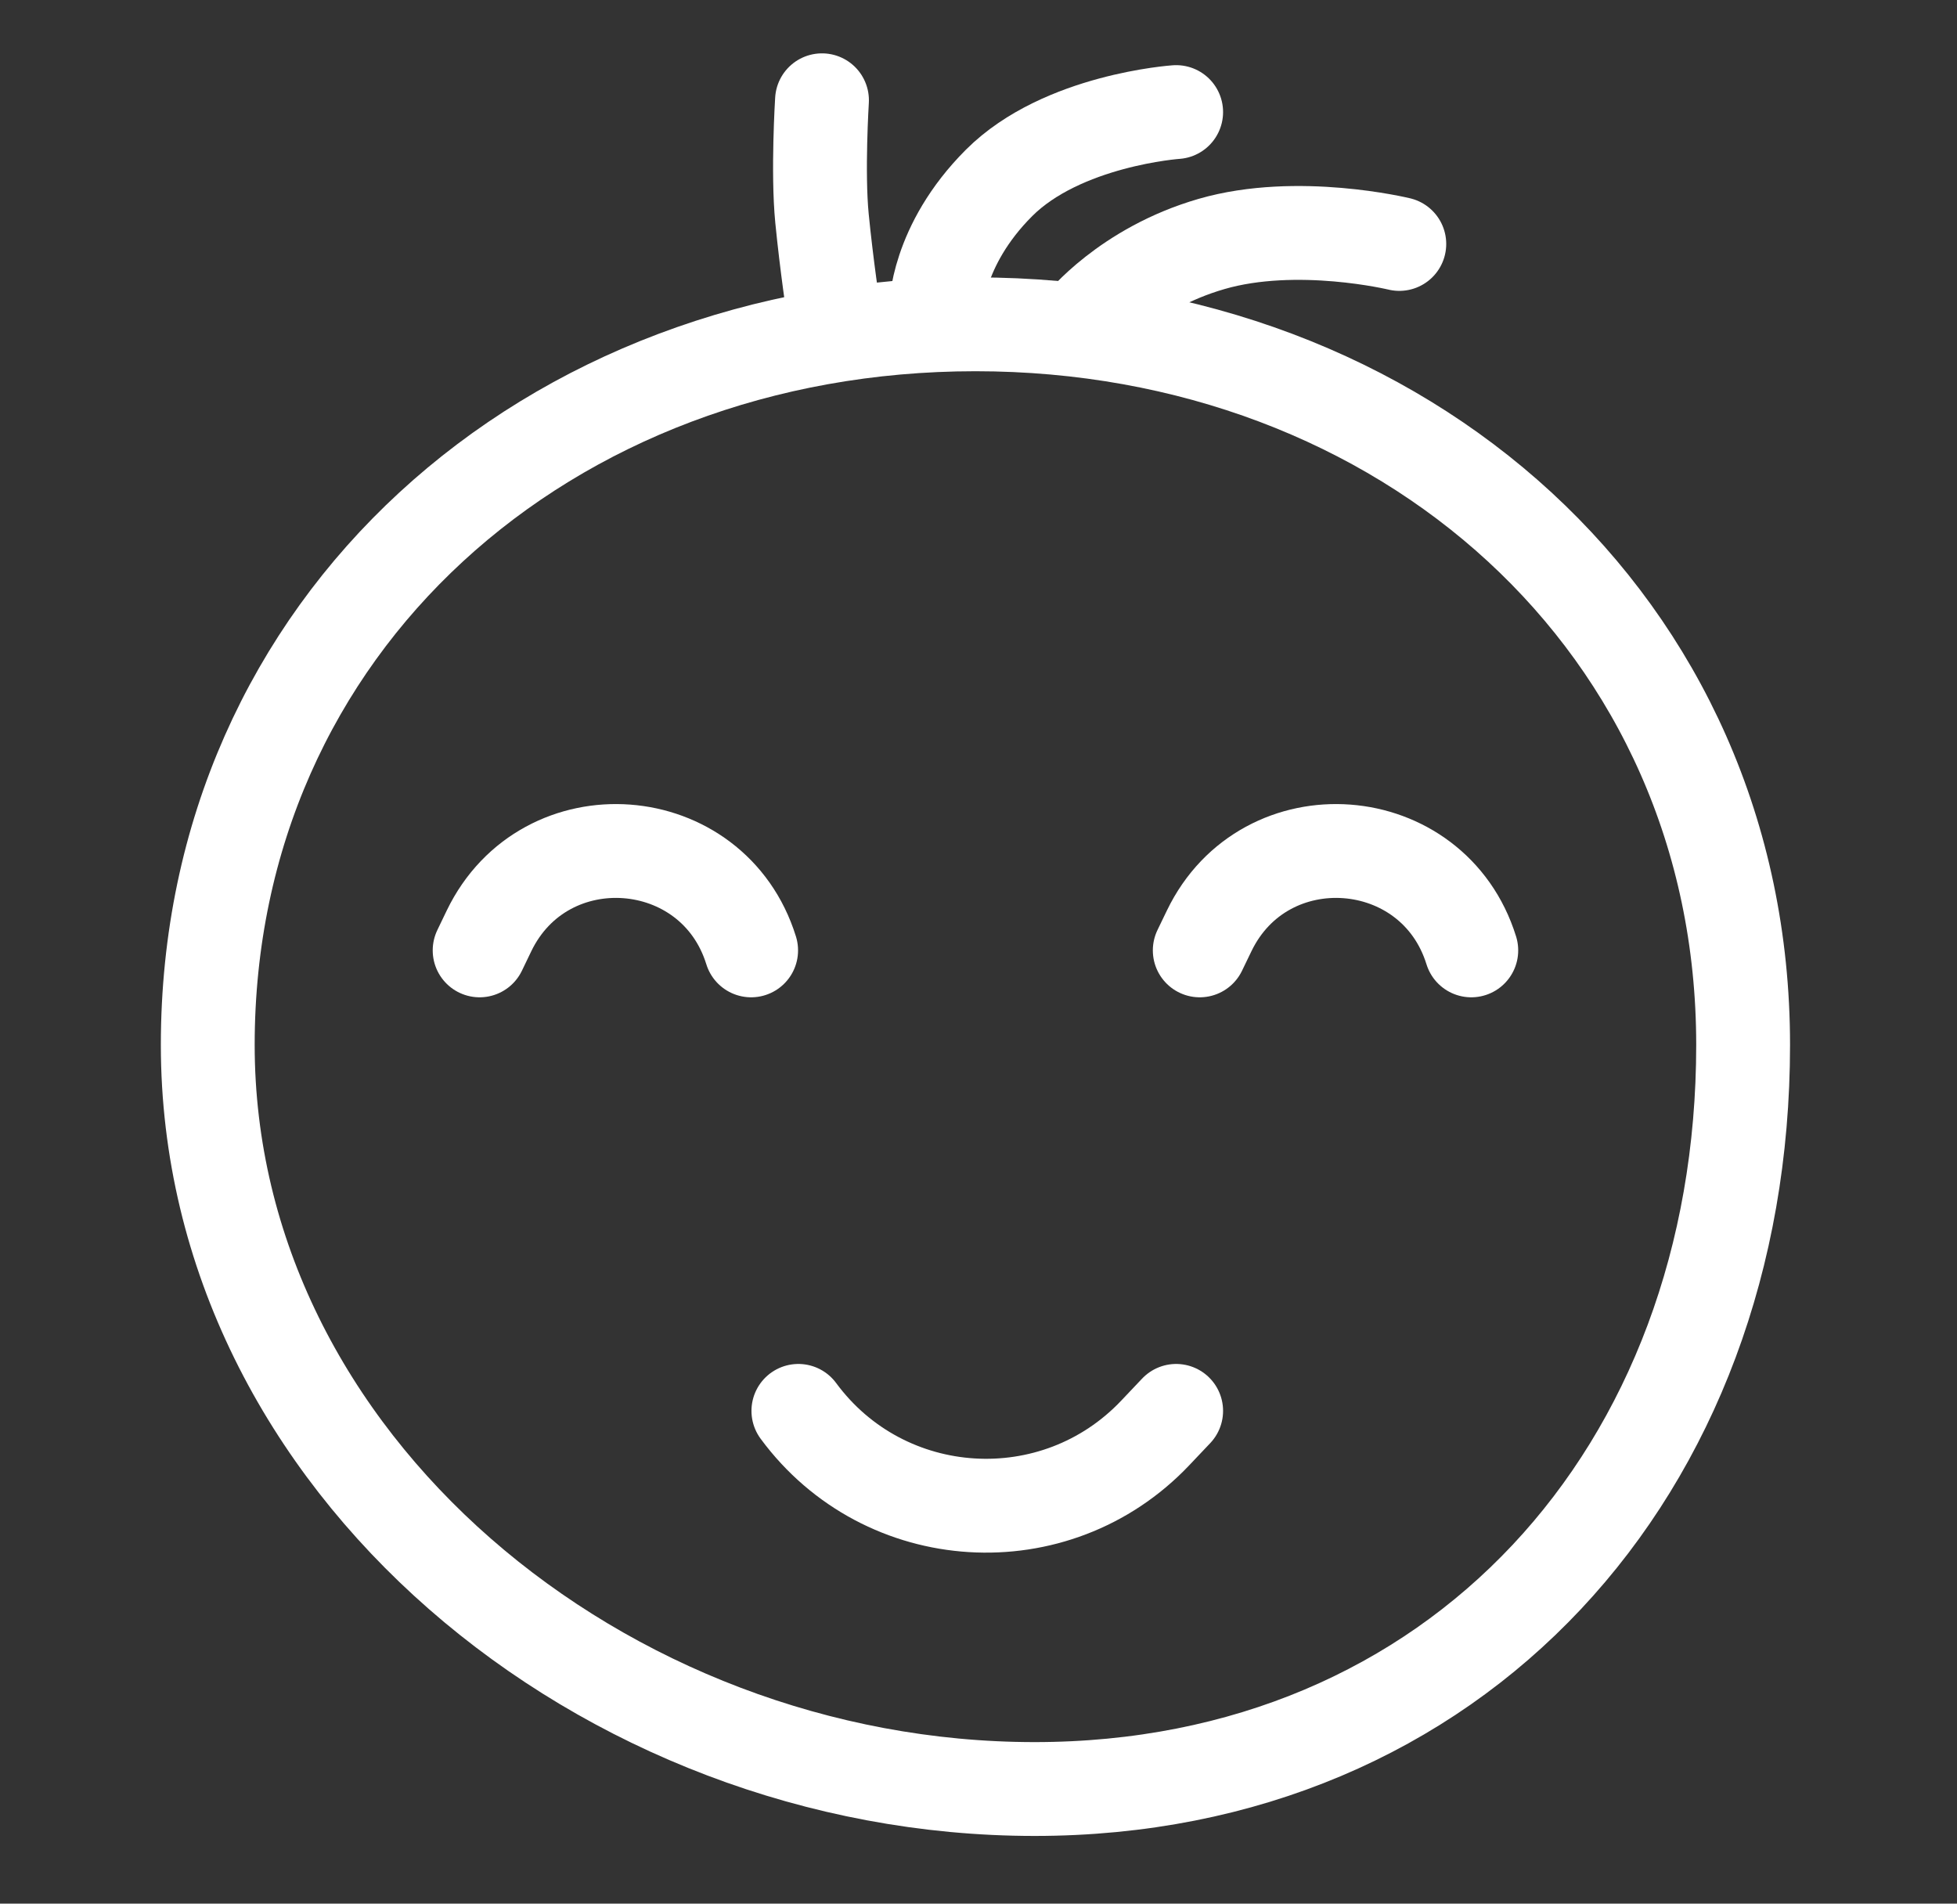
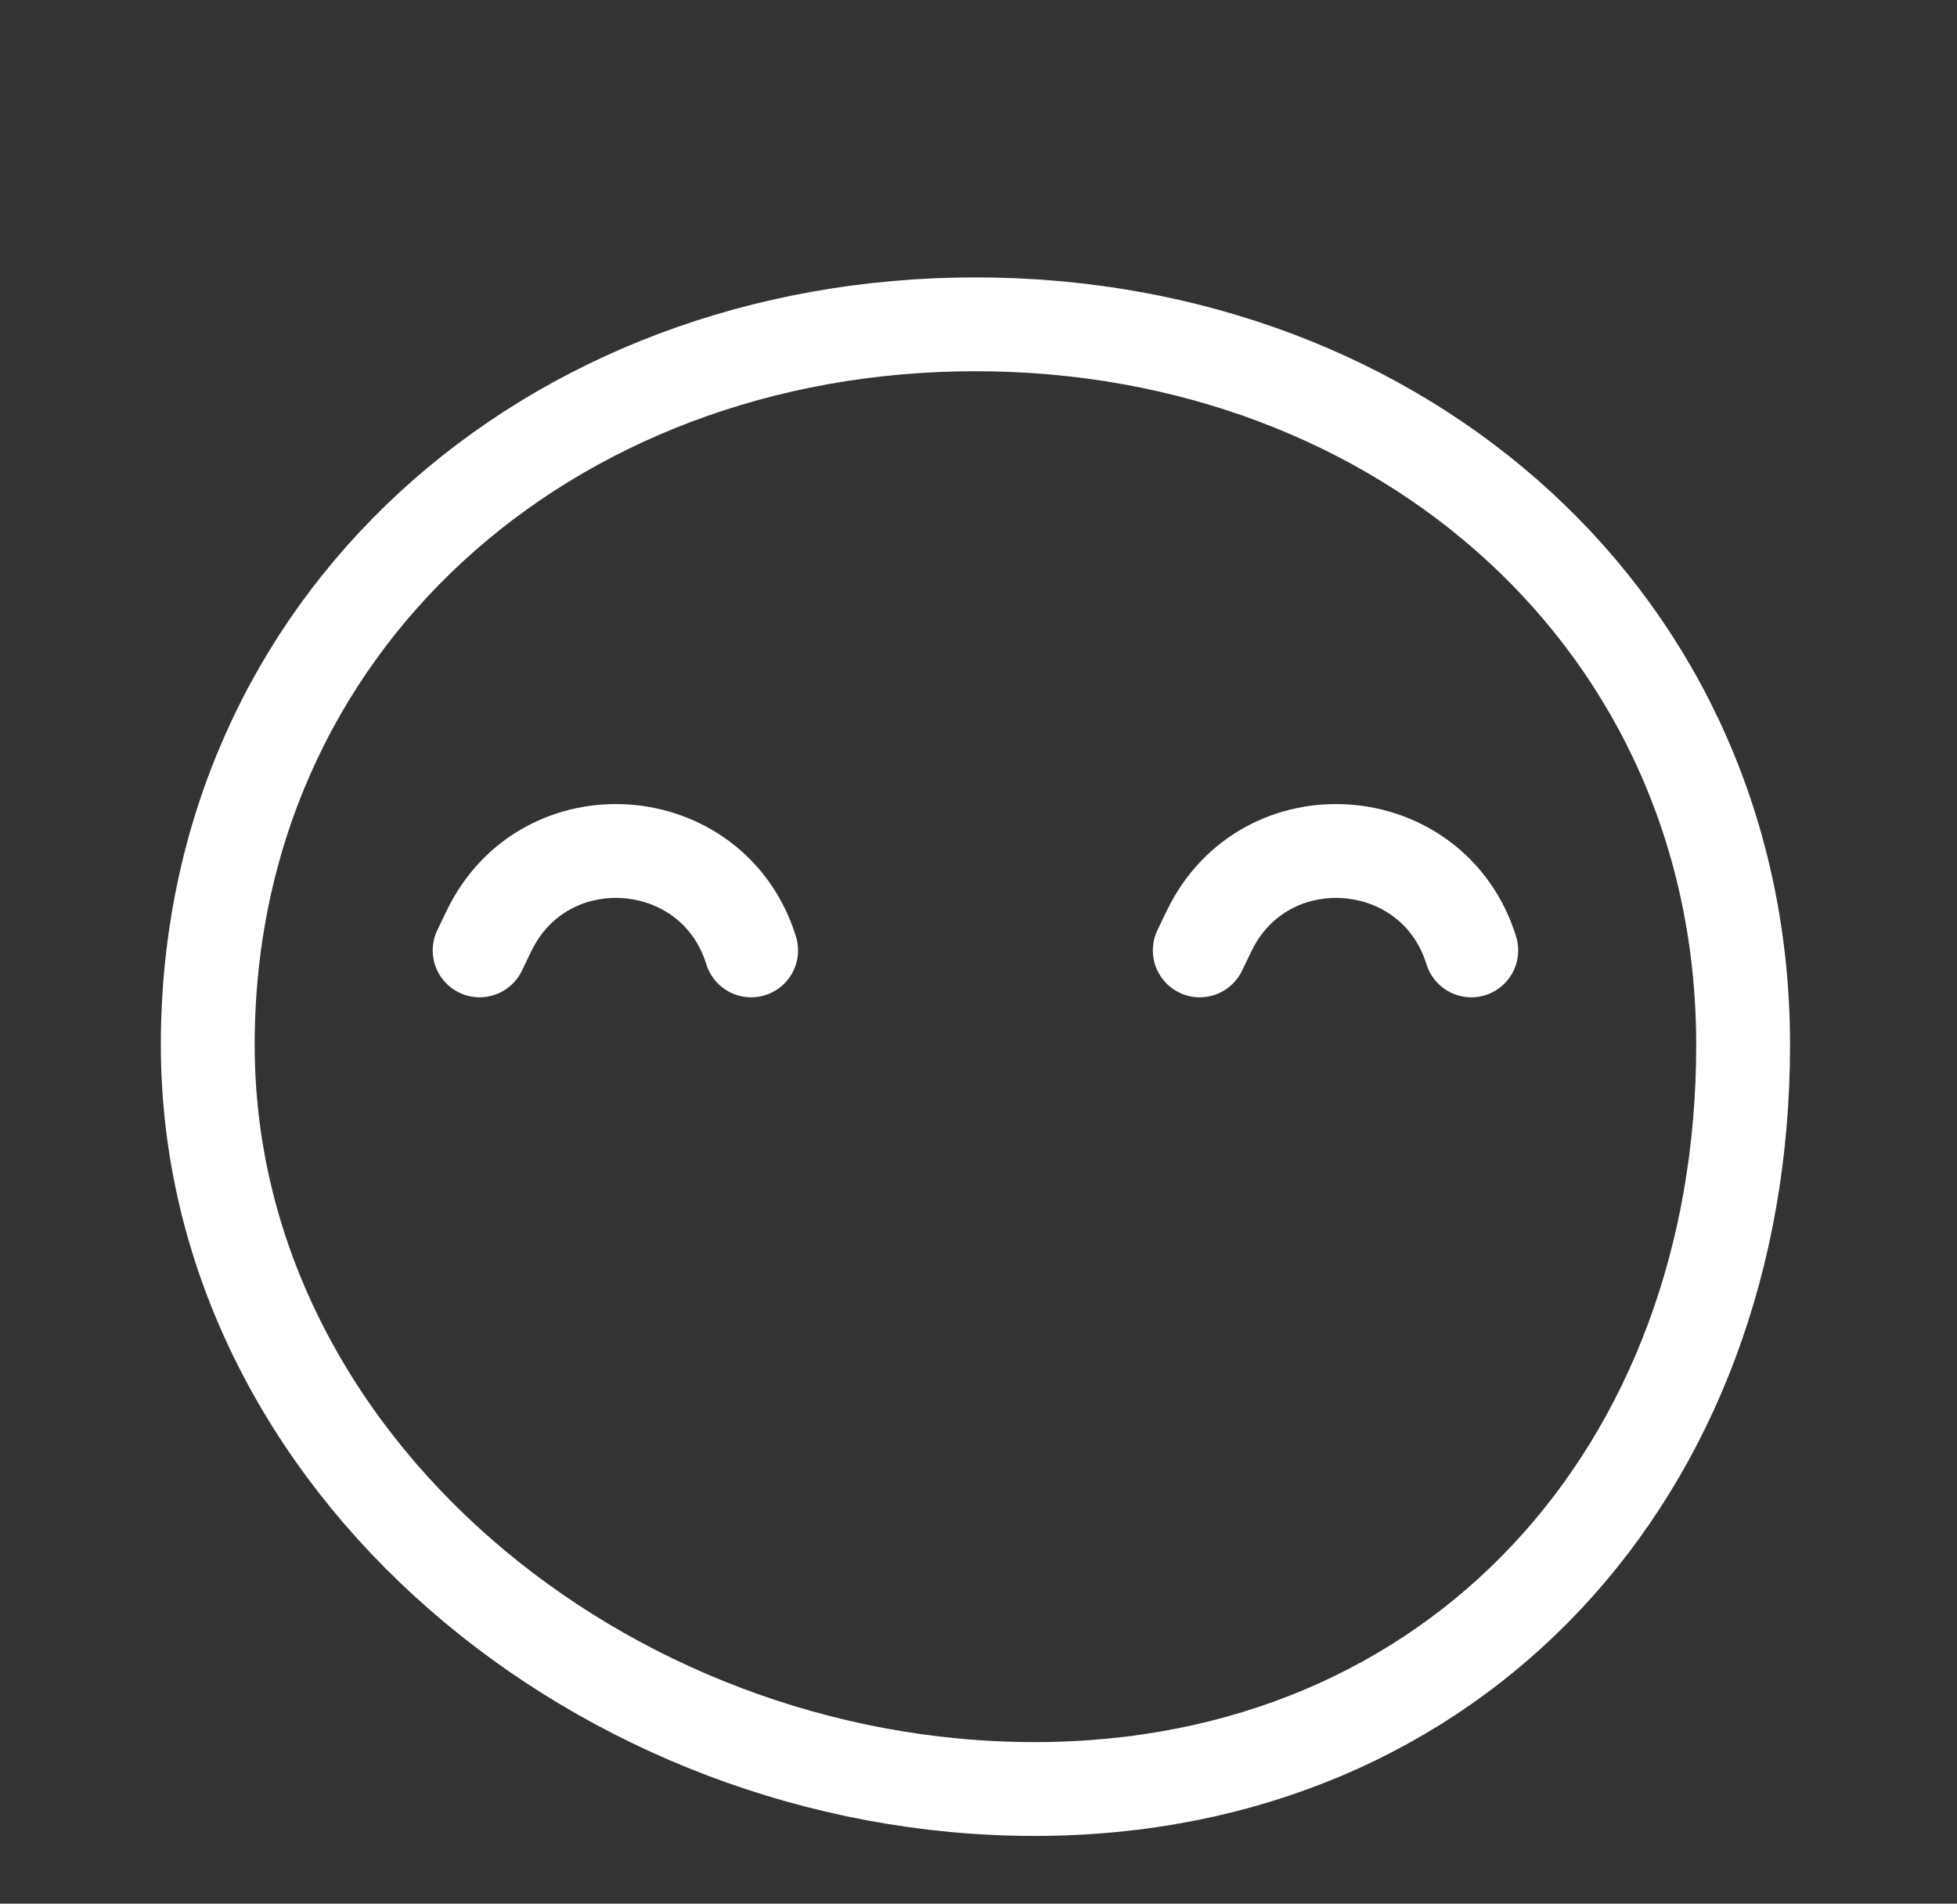
<svg xmlns="http://www.w3.org/2000/svg" width="73" height="71" viewBox="0 0 73 71" fill="none">
  <rect x="0" y="0" width="73" height="71" fill="#333333" stroke="none" />
  <path d="M36.386 12.096C52.341 12.096 65.022 23.29 65.022 38.971C65.022 54.894 54.298 66.726 38.588 66.726C22.541 66.725 7.75 54.569 7.75 38.971C7.75 23.29 20.43 12.096 36.386 12.096Z" stroke="white" stroke-width="3.5" />
-   <path d="M31.102 11.667C31.102 11.667 30.833 9.889 30.662 8.144C30.494 6.432 30.662 3.74 30.662 3.74" stroke="white" stroke-width="3.5" stroke-linecap="round" />
-   <path d="M34.914 11.528C34.914 11.528 34.914 9.175 37.267 6.822C39.62 4.47 43.873 4.18 43.873 4.18" stroke="white" stroke-width="3.5" stroke-linecap="round" />
-   <path d="M40.35 12.107C40.35 12.107 41.998 10.024 45.194 9.099C48.39 8.174 52.197 9.099 52.197 9.099" stroke="white" stroke-width="3.5" stroke-linecap="round" />
  <path d="M17.891 35.447L18.242 34.718C20.322 30.411 26.602 30.88 28.019 35.447V35.447" stroke="white" stroke-width="3.5" stroke-linecap="round" />
  <path d="M44.753 35.447L45.105 34.718C47.184 30.411 53.464 30.88 54.882 35.447V35.447" stroke="white" stroke-width="3.5" stroke-linecap="round" />
-   <path d="M43.873 52.622L43.094 53.444C39.369 57.376 32.994 56.983 29.781 52.622V52.622" stroke="white" stroke-width="3.5" stroke-linecap="round" />
</svg>